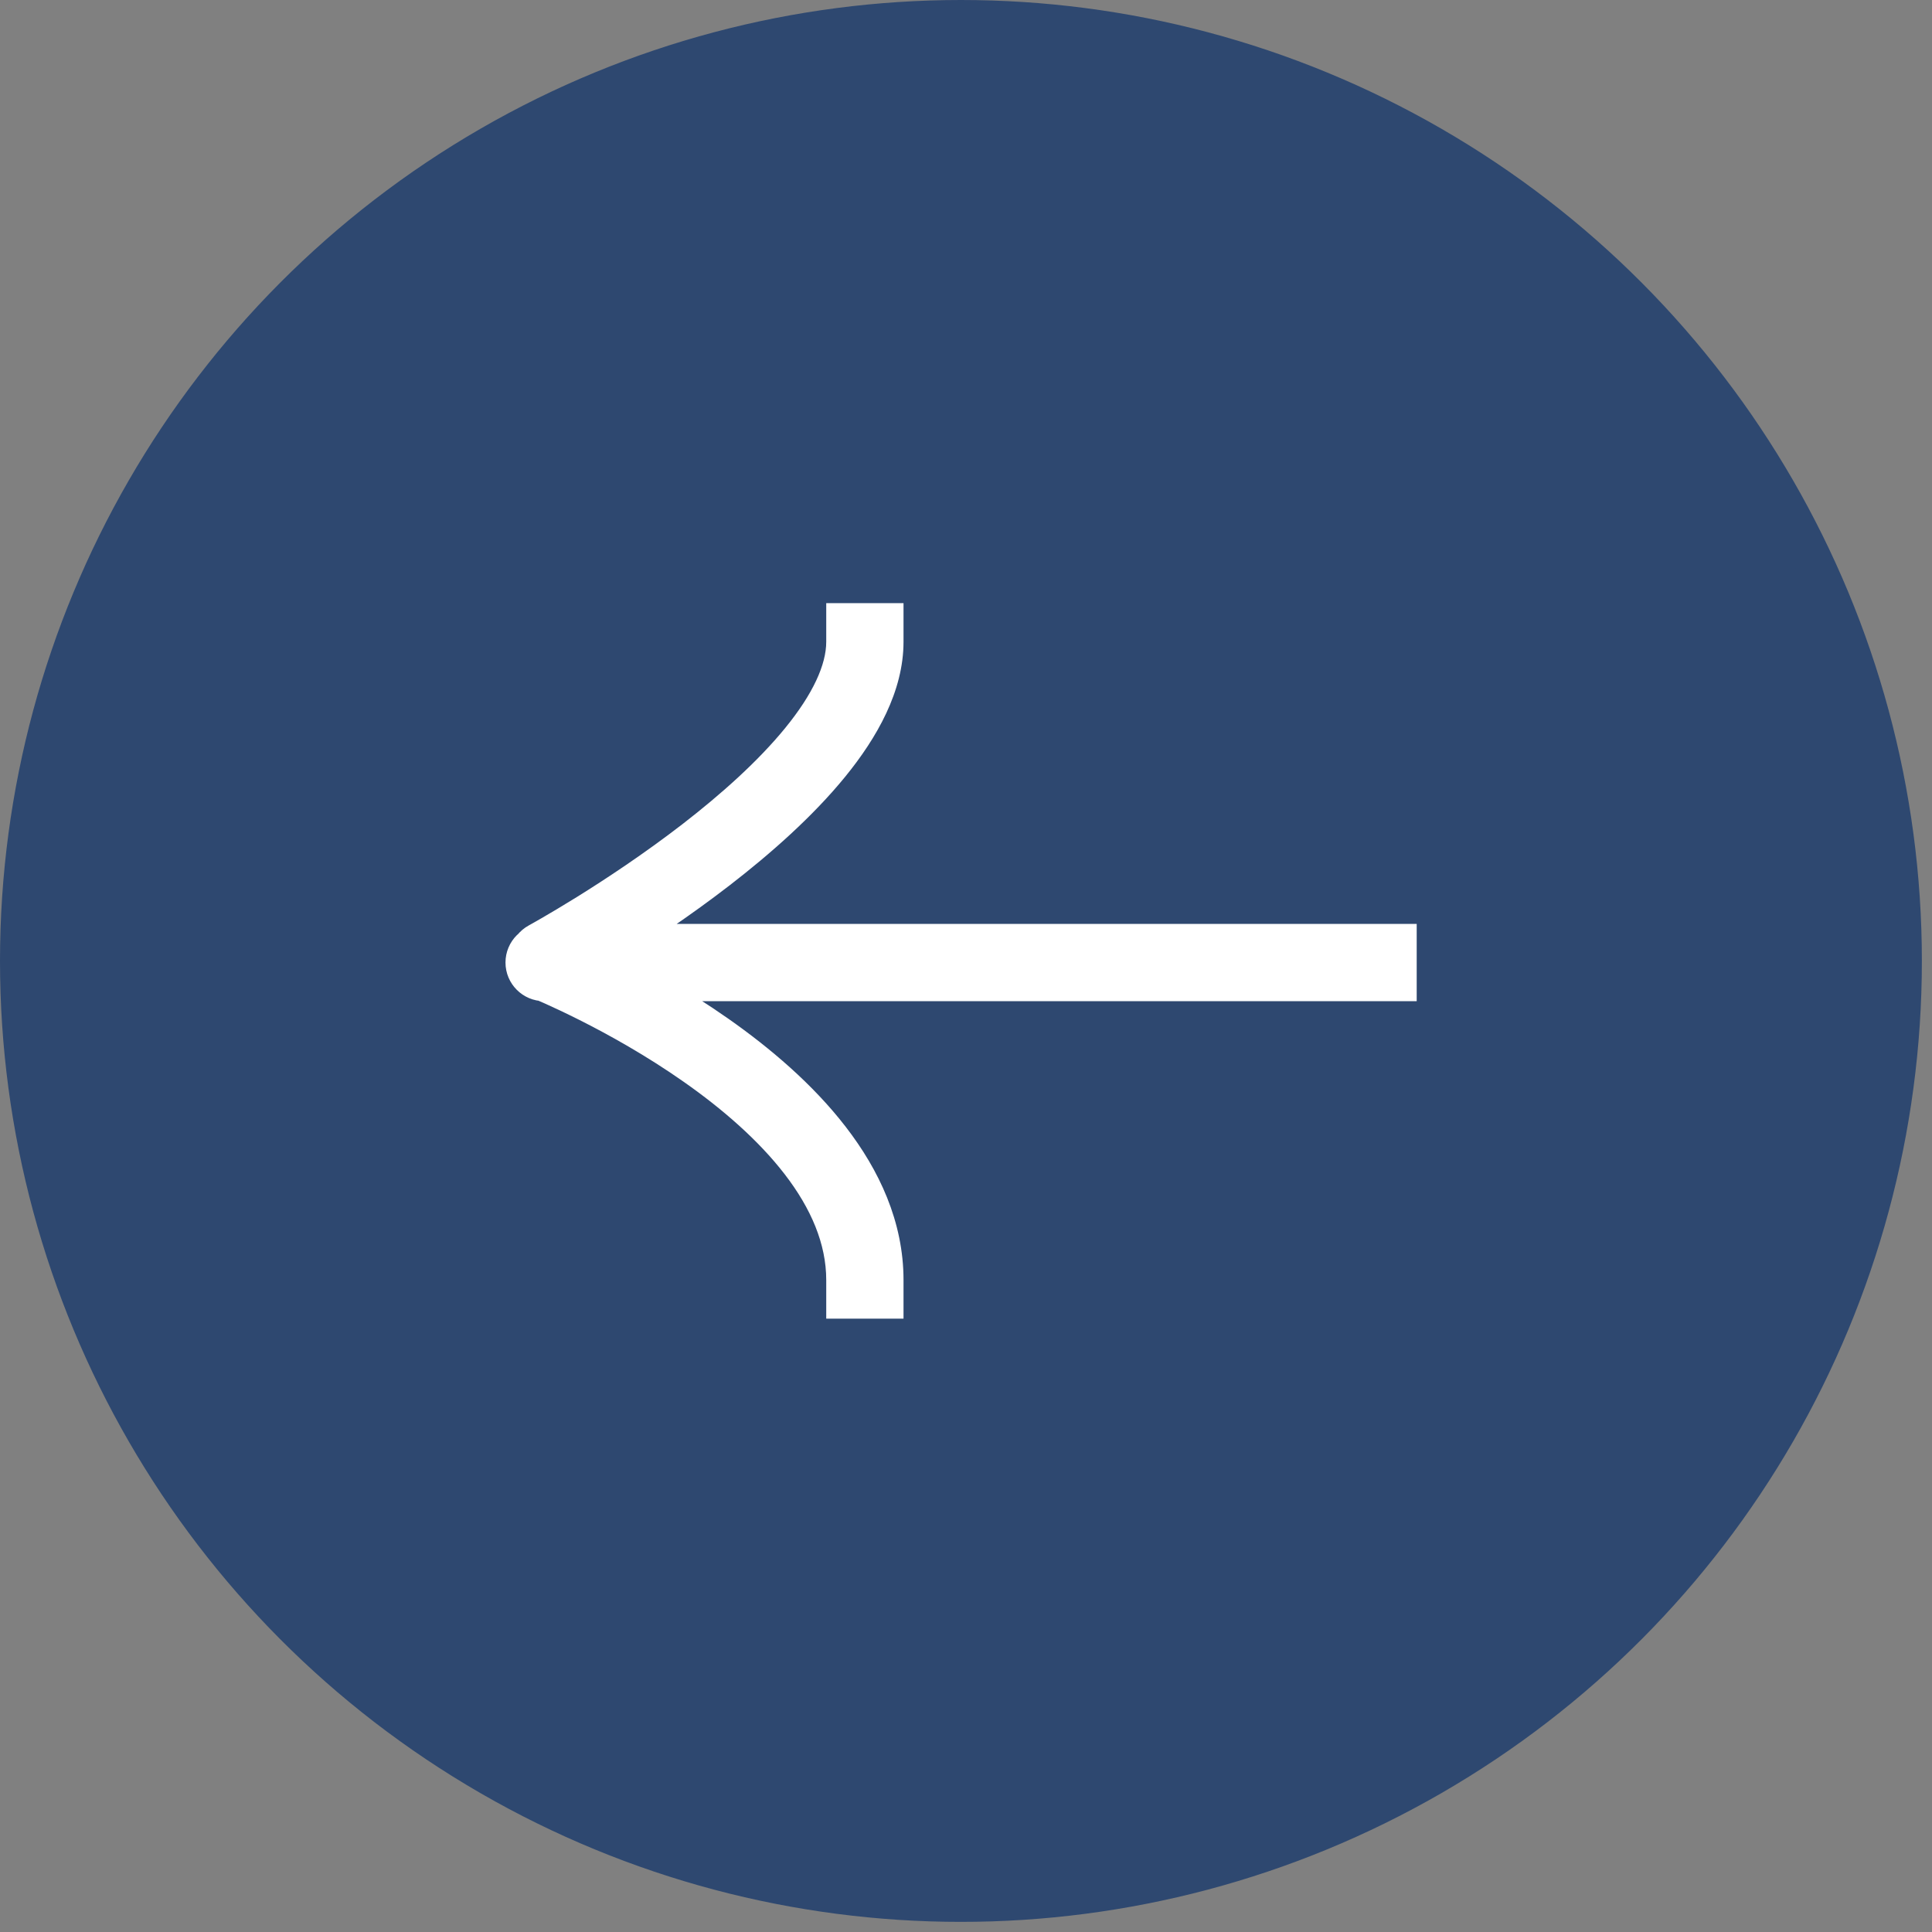
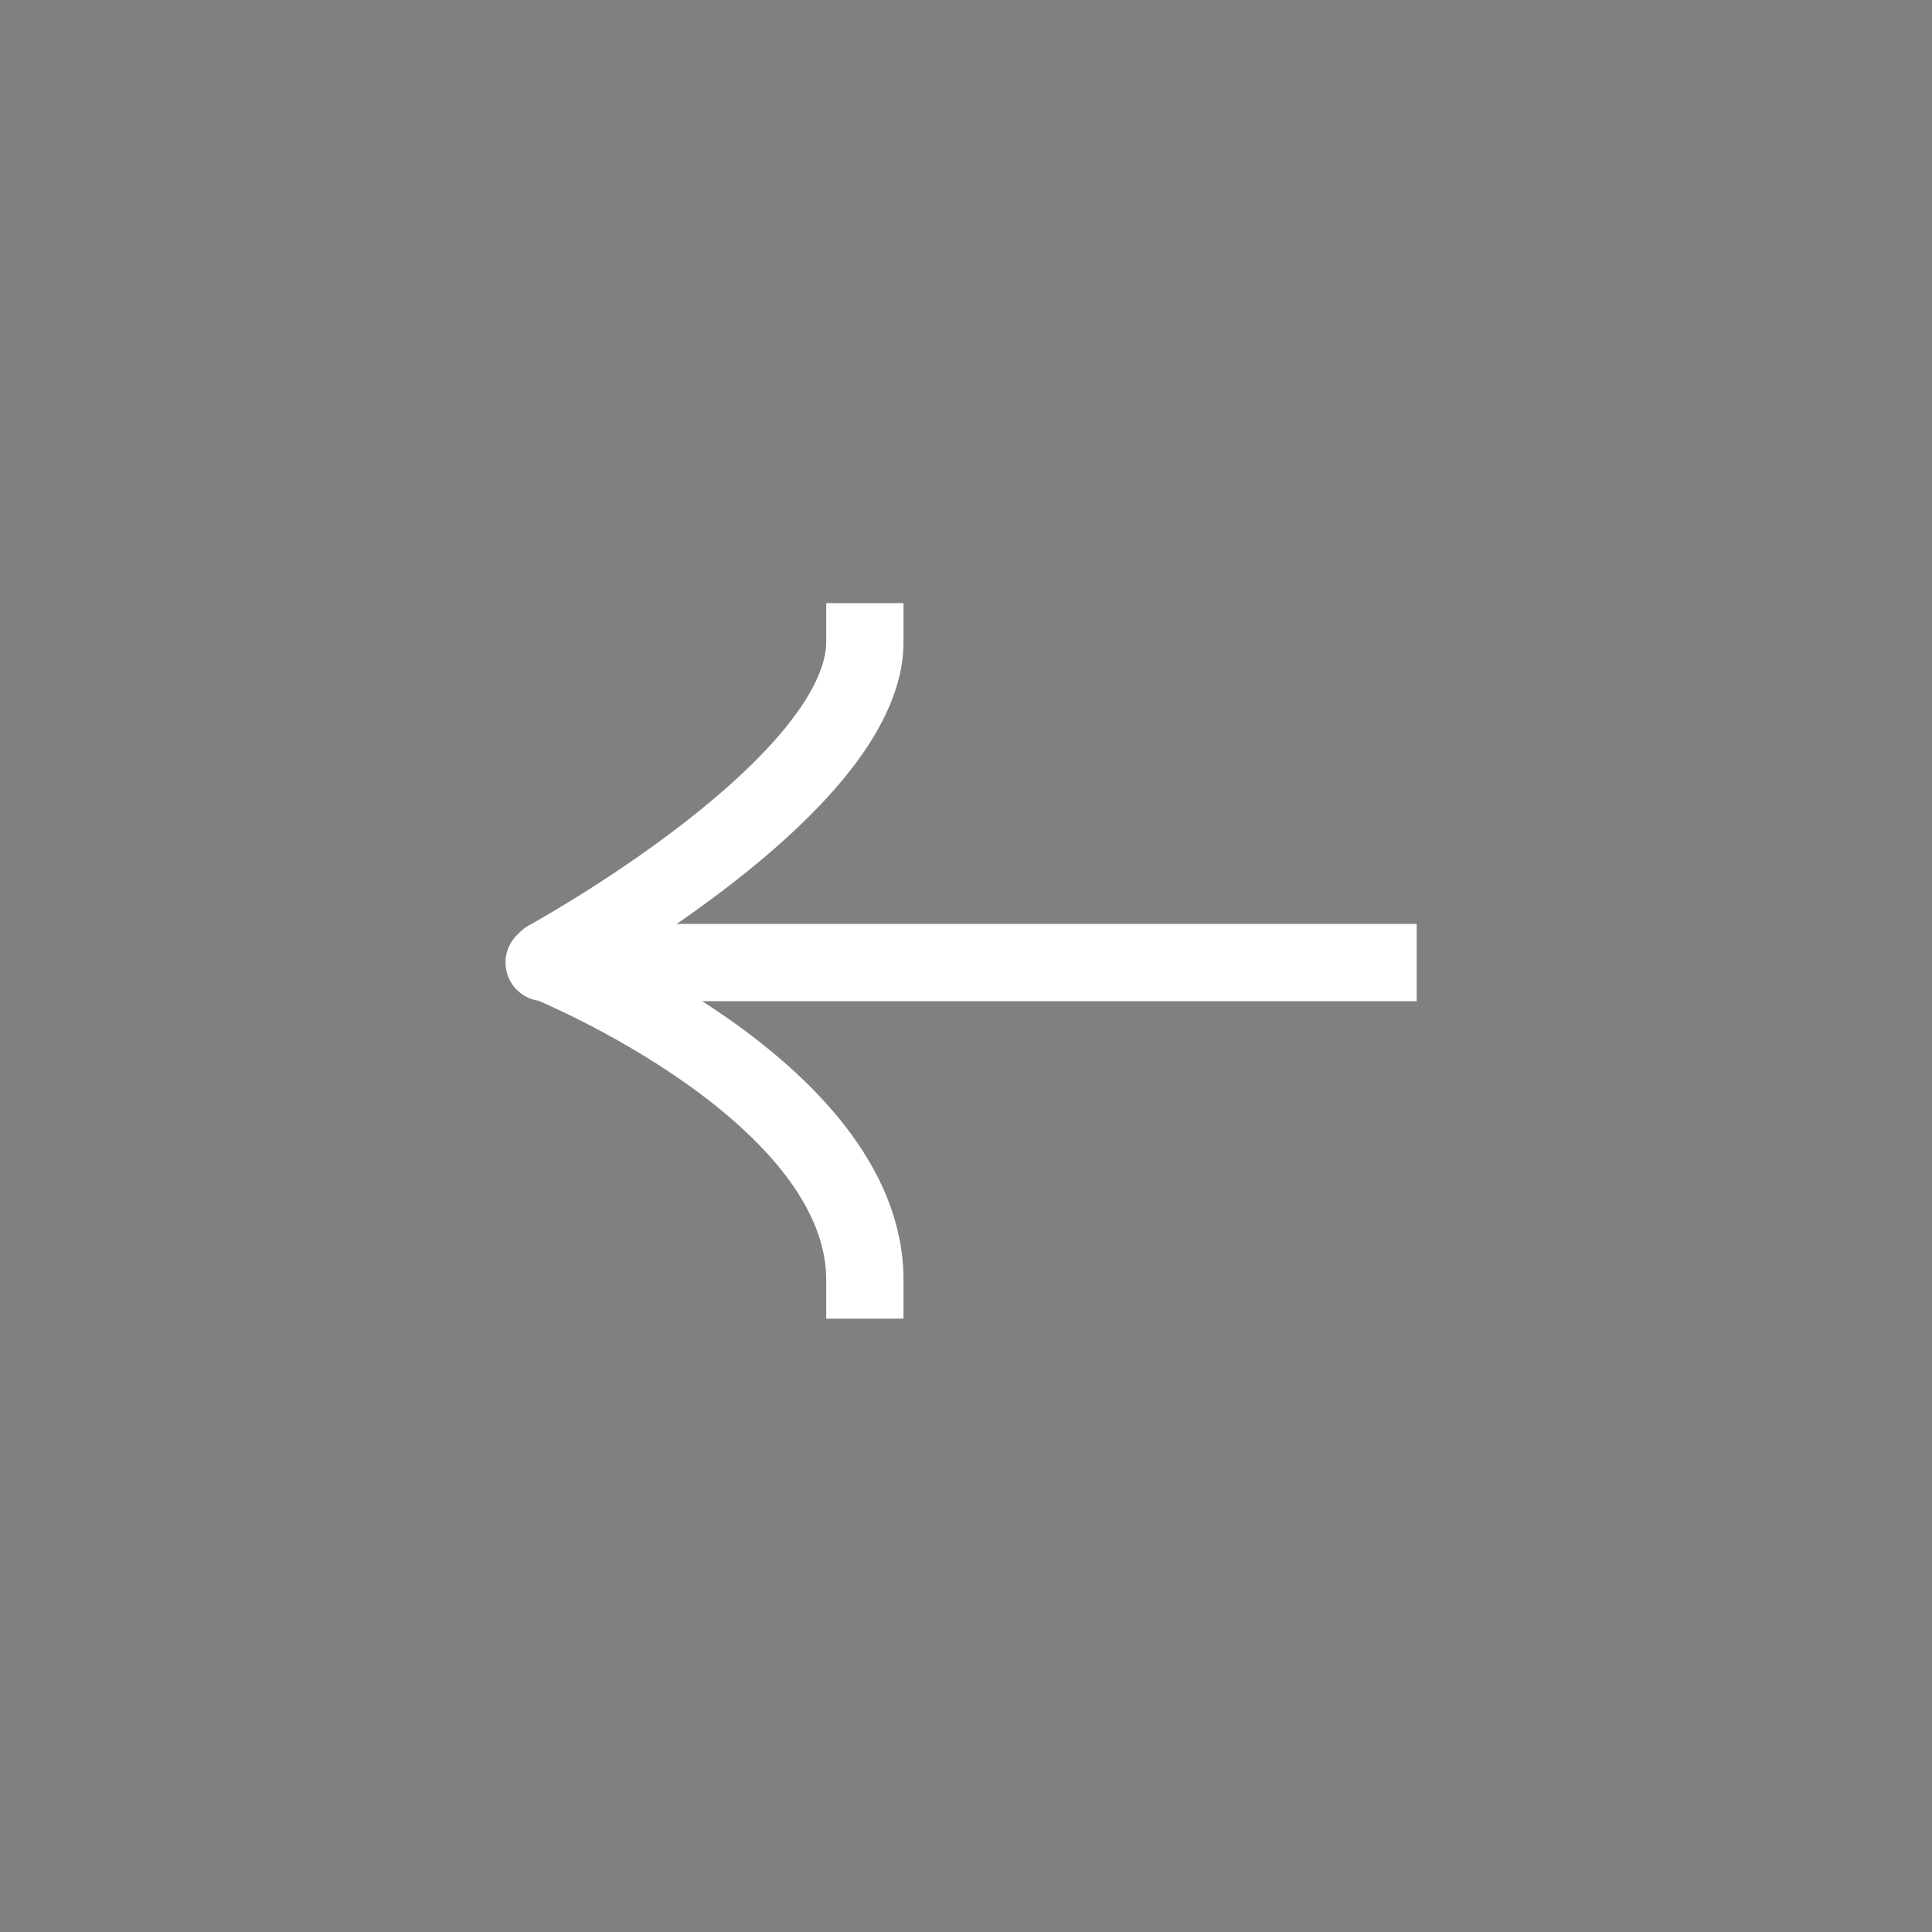
<svg xmlns="http://www.w3.org/2000/svg" width="50" height="50" viewBox="0 0 50 50" fill="none">
  <rect x="0" y="0" width="50" height="50" fill="#808080" stroke="none" />
-   <circle cx="24.869" cy="24.869" r="24.369" transform="matrix(-1 0 0 1 49.738 0)" fill="#2E4870" stroke="#2E4870" />
  <path d="M35.664 23.91H36.664V25.91H35.664V24.91V23.91ZM14.082 25.91C13.53 25.91 13.082 25.462 13.082 24.91C13.082 24.358 13.53 23.91 14.082 23.91V24.91V25.91ZM21.383 16.609V15.609H23.383V16.609H22.383H21.383ZM14.644 25.705C14.16 25.969 13.552 25.79 13.288 25.305C13.023 24.821 13.202 24.213 13.687 23.949L14.166 24.827L14.644 25.705ZM23.383 33.127V34.127H21.383V33.127H22.383H23.383ZM35.664 24.91V25.91H14.166V24.91V23.91H35.664V24.91ZM14.166 24.91V25.91H14.082V24.91V23.91H14.166V24.91ZM22.383 16.609H23.383C23.383 17.891 22.693 19.096 21.874 20.101C21.036 21.13 19.942 22.094 18.886 22.91C17.823 23.731 16.766 24.427 15.977 24.918C15.582 25.163 15.252 25.358 15.019 25.493C14.903 25.56 14.811 25.612 14.747 25.648C14.715 25.666 14.69 25.679 14.673 25.689C14.664 25.694 14.658 25.697 14.653 25.7C14.65 25.701 14.649 25.702 14.647 25.703C14.646 25.703 14.646 25.704 14.645 25.704C14.645 25.704 14.645 25.704 14.645 25.704C14.645 25.704 14.644 25.705 14.166 24.827C13.687 23.949 13.687 23.949 13.687 23.949C13.687 23.949 13.687 23.949 13.687 23.949C13.687 23.949 13.687 23.949 13.687 23.949C13.688 23.948 13.689 23.948 13.69 23.947C13.693 23.945 13.698 23.942 13.705 23.939C13.719 23.931 13.741 23.919 13.769 23.903C13.825 23.871 13.91 23.824 14.018 23.761C14.235 23.636 14.547 23.451 14.922 23.219C15.674 22.752 16.671 22.094 17.663 21.328C18.661 20.556 19.622 19.699 20.324 18.837C21.046 17.951 21.383 17.196 21.383 16.609H22.383ZM14.166 24.91C14.54 23.983 14.541 23.983 14.541 23.983C14.541 23.983 14.541 23.983 14.542 23.983C14.542 23.984 14.543 23.984 14.544 23.984C14.545 23.985 14.547 23.986 14.55 23.987C14.555 23.989 14.562 23.992 14.572 23.996C14.59 24.003 14.615 24.014 14.648 24.028C14.714 24.056 14.808 24.096 14.927 24.149C15.163 24.255 15.498 24.41 15.899 24.612C16.698 25.014 17.77 25.607 18.849 26.364C19.922 27.117 21.037 28.058 21.891 29.167C22.747 30.277 23.383 31.613 23.383 33.127H22.383H21.383C21.383 32.194 20.992 31.277 20.307 30.388C19.62 29.497 18.681 28.689 17.7 28.001C16.724 27.316 15.742 26.772 15 26.399C14.63 26.213 14.323 26.07 14.111 25.975C14.005 25.928 13.922 25.892 13.868 25.869C13.84 25.858 13.82 25.849 13.807 25.844C13.8 25.841 13.796 25.839 13.793 25.838C13.792 25.838 13.791 25.837 13.791 25.837C13.79 25.837 13.79 25.837 13.79 25.837C13.79 25.837 13.791 25.837 13.791 25.837C13.791 25.837 13.791 25.837 14.166 24.91Z" fill="white" />
</svg>